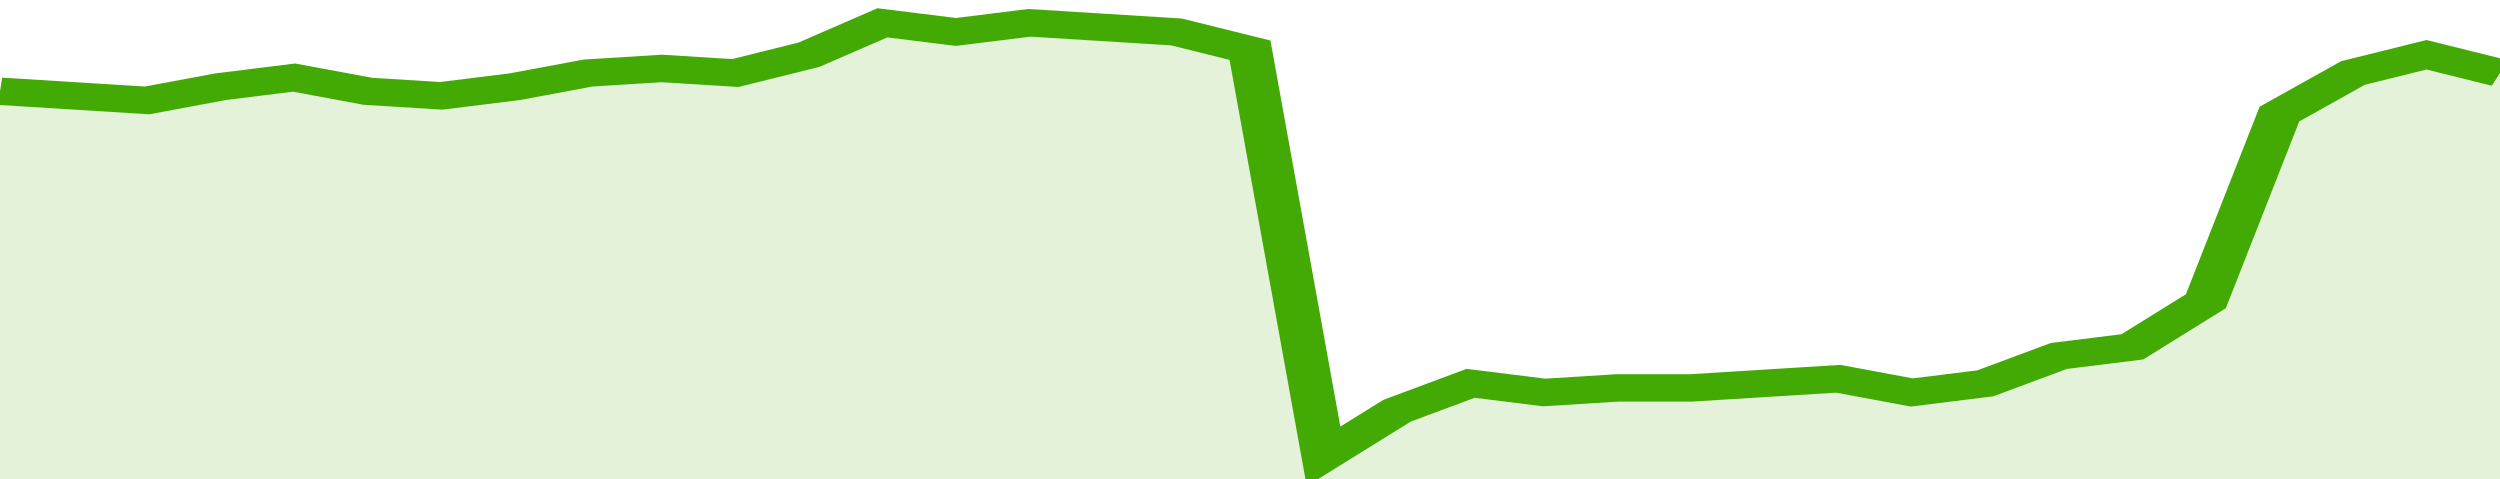
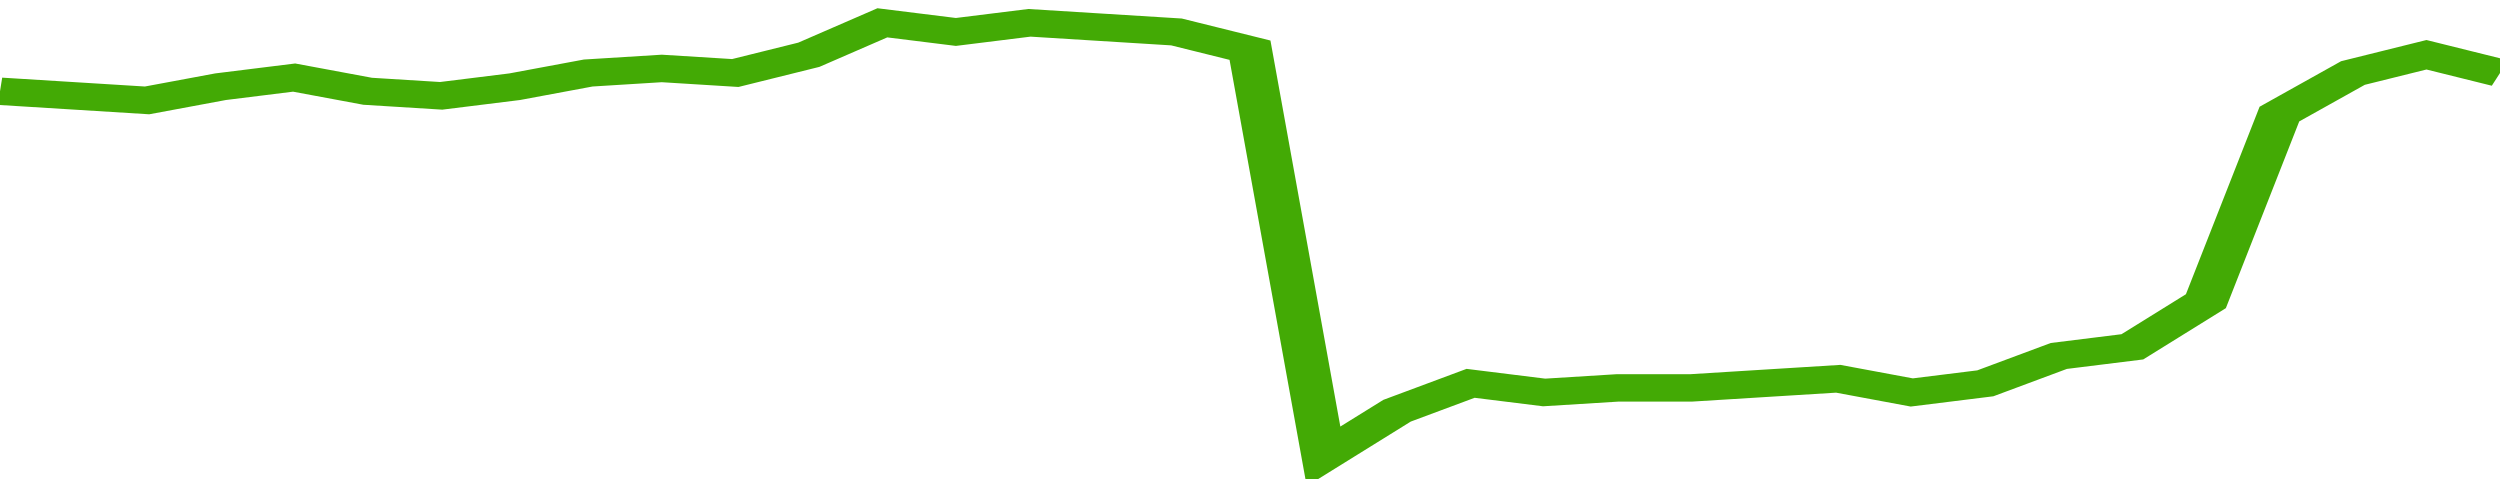
<svg xmlns="http://www.w3.org/2000/svg" viewBox="0 0 340 105" width="120" height="23" preserveAspectRatio="none">
  <polyline fill="none" stroke="#43AA05" stroke-width="6" points="0, 20 10, 21 20, 22 30, 19 40, 17 50, 20 60, 21 70, 19 80, 16 90, 15 100, 16 110, 12 120, 5 130, 7 140, 5 150, 6 160, 7 170, 11 180, 100 190, 90 200, 84 210, 86 220, 85 230, 85 240, 84 250, 83 260, 86 270, 84 280, 78 290, 76 300, 66 310, 25 320, 16 330, 12 340, 16 340, 16 "> </polyline>
-   <polygon fill="#43AA05" opacity="0.15" points="0, 105 0, 20 10, 21 20, 22 30, 19 40, 17 50, 20 60, 21 70, 19 80, 16 90, 15 100, 16 110, 12 120, 5 130, 7 140, 5 150, 6 160, 7 170, 11 180, 100 190, 90 200, 84 210, 86 220, 85 230, 85 240, 84 250, 83 260, 86 270, 84 280, 78 290, 76 300, 66 310, 25 320, 16 330, 12 340, 16 340, 105 " />
</svg>